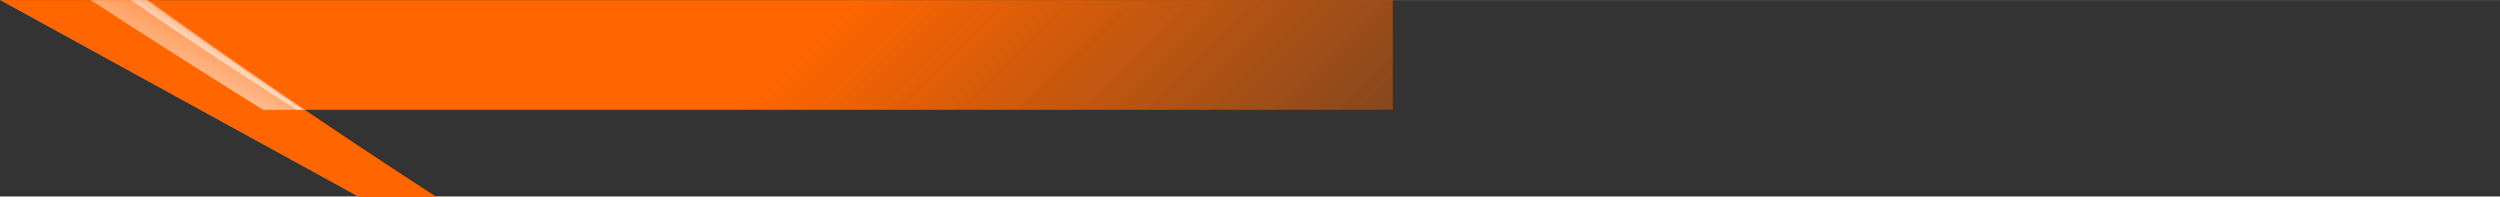
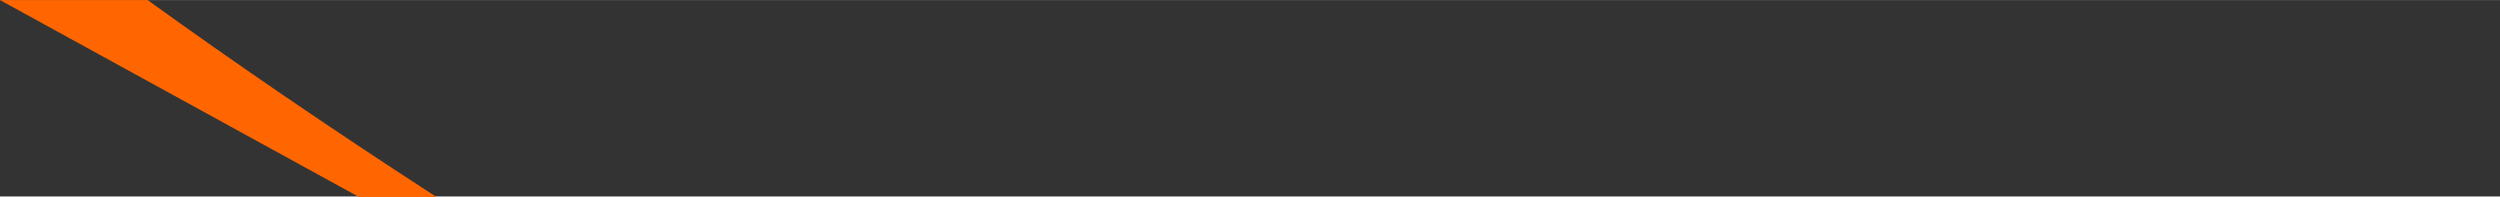
<svg xmlns="http://www.w3.org/2000/svg" xml:space="preserve" width="53.848mm" height="4.233mm" version="1.1" style="shape-rendering:geometricPrecision; text-rendering:geometricPrecision; image-rendering:optimizeQuality; fill-rule:evenodd; clip-rule:evenodd" viewBox="0 0 5385 423">
  <rect x="0" y="0" width="5385" height="423" fill="#333333" stroke="none" />
  <defs>
    <style type="text/css">
   
    .fil0 {fill:#FF6600}
    .fil1 {fill:white}
   
  </style>
    <mask id="id0">
      <linearGradient id="id1" gradientUnits="userSpaceOnUse" x1="2206.36" y1="-376.3" x2="3386.12" y2="799.62">
        <stop offset="0" style="stop-opacity:1; stop-color:white" />
        <stop offset="1" style="stop-opacity:0; stop-color:white" />
      </linearGradient>
      <rect style="fill:url(#id1)" x="198" y="-10" width="5197" height="444" />
    </mask>
    <mask id="id2">
      <linearGradient id="id3" gradientUnits="userSpaceOnUse" x1="465.35" y1="421.29" x2="668.53" y2="2.03">
        <stop offset="0" style="stop-opacity:1; stop-color:white" />
        <stop offset="1" style="stop-opacity:0; stop-color:white" />
      </linearGradient>
-       <rect style="fill:url(#id3)" x="185" y="-10" width="764" height="444" />
    </mask>
    <mask id="id4">
      <linearGradient id="id5" gradientUnits="userSpaceOnUse" x1="582.03" y1="242.6" x2="627.69" y2="172.22">
        <stop offset="0" style="stop-opacity:1; stop-color:white" />
        <stop offset="1" style="stop-opacity:0; stop-color:white" />
      </linearGradient>
-       <rect style="fill:url(#id5)" x="273" y="-10" width="665" height="435" />
    </mask>
  </defs>
  <g id="Réteg_x0020_1">
-     <polygon class="fil0" style="mask:url(#id0)" points="5385,0 5385,424 832,424 625,307 208,0 " />
    <path class="fil0" d="M0 0l773 424 167 0c-232,-150 -439,-292 -622,-424l-318 0z" />
    <path class="fil1" style="mask:url(#id2)" d="M195 0c203,132 428,273 676,424l69 0c-231,-150 -437,-291 -621,-424l-124 0z" />
-     <path class="fil1" style="mask:url(#id4)" d="M927 415c-248,-151 -463,-289 -645,-415l33 0c188,137 391,276 611,415z" />
+     <path class="fil1" style="mask:url(#id4)" d="M927 415l33 0c188,137 391,276 611,415z" />
  </g>
</svg>